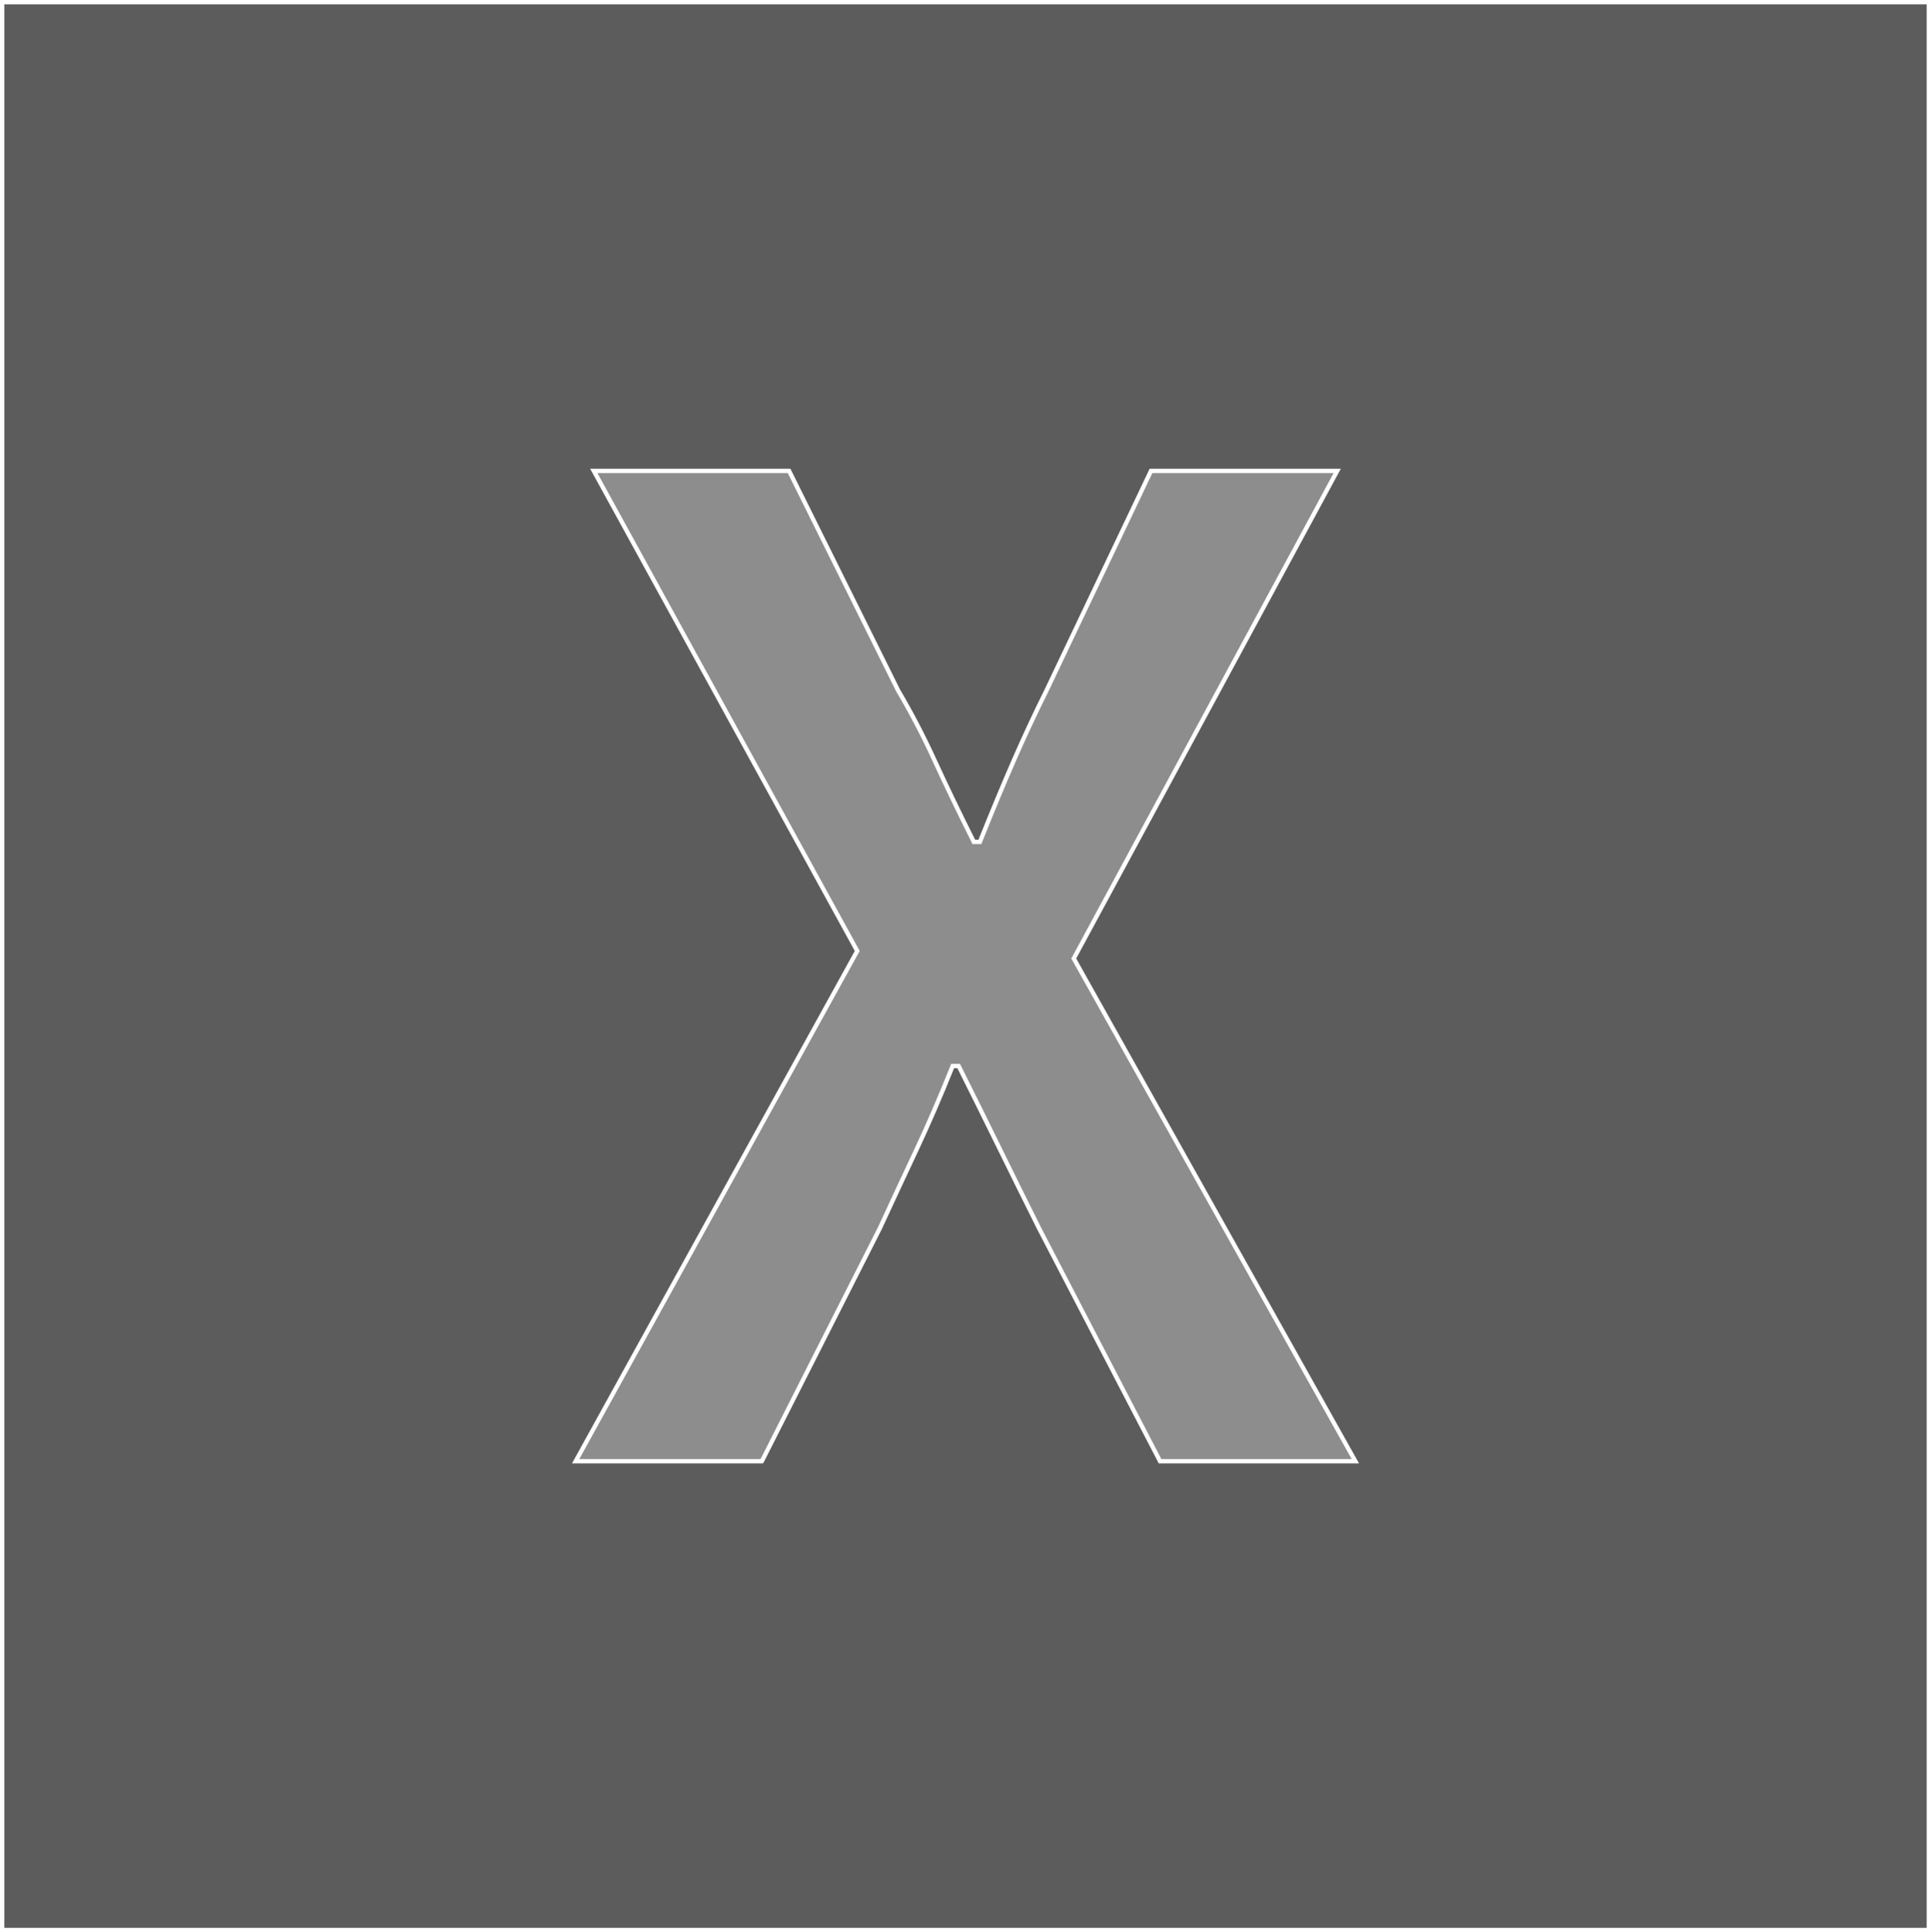
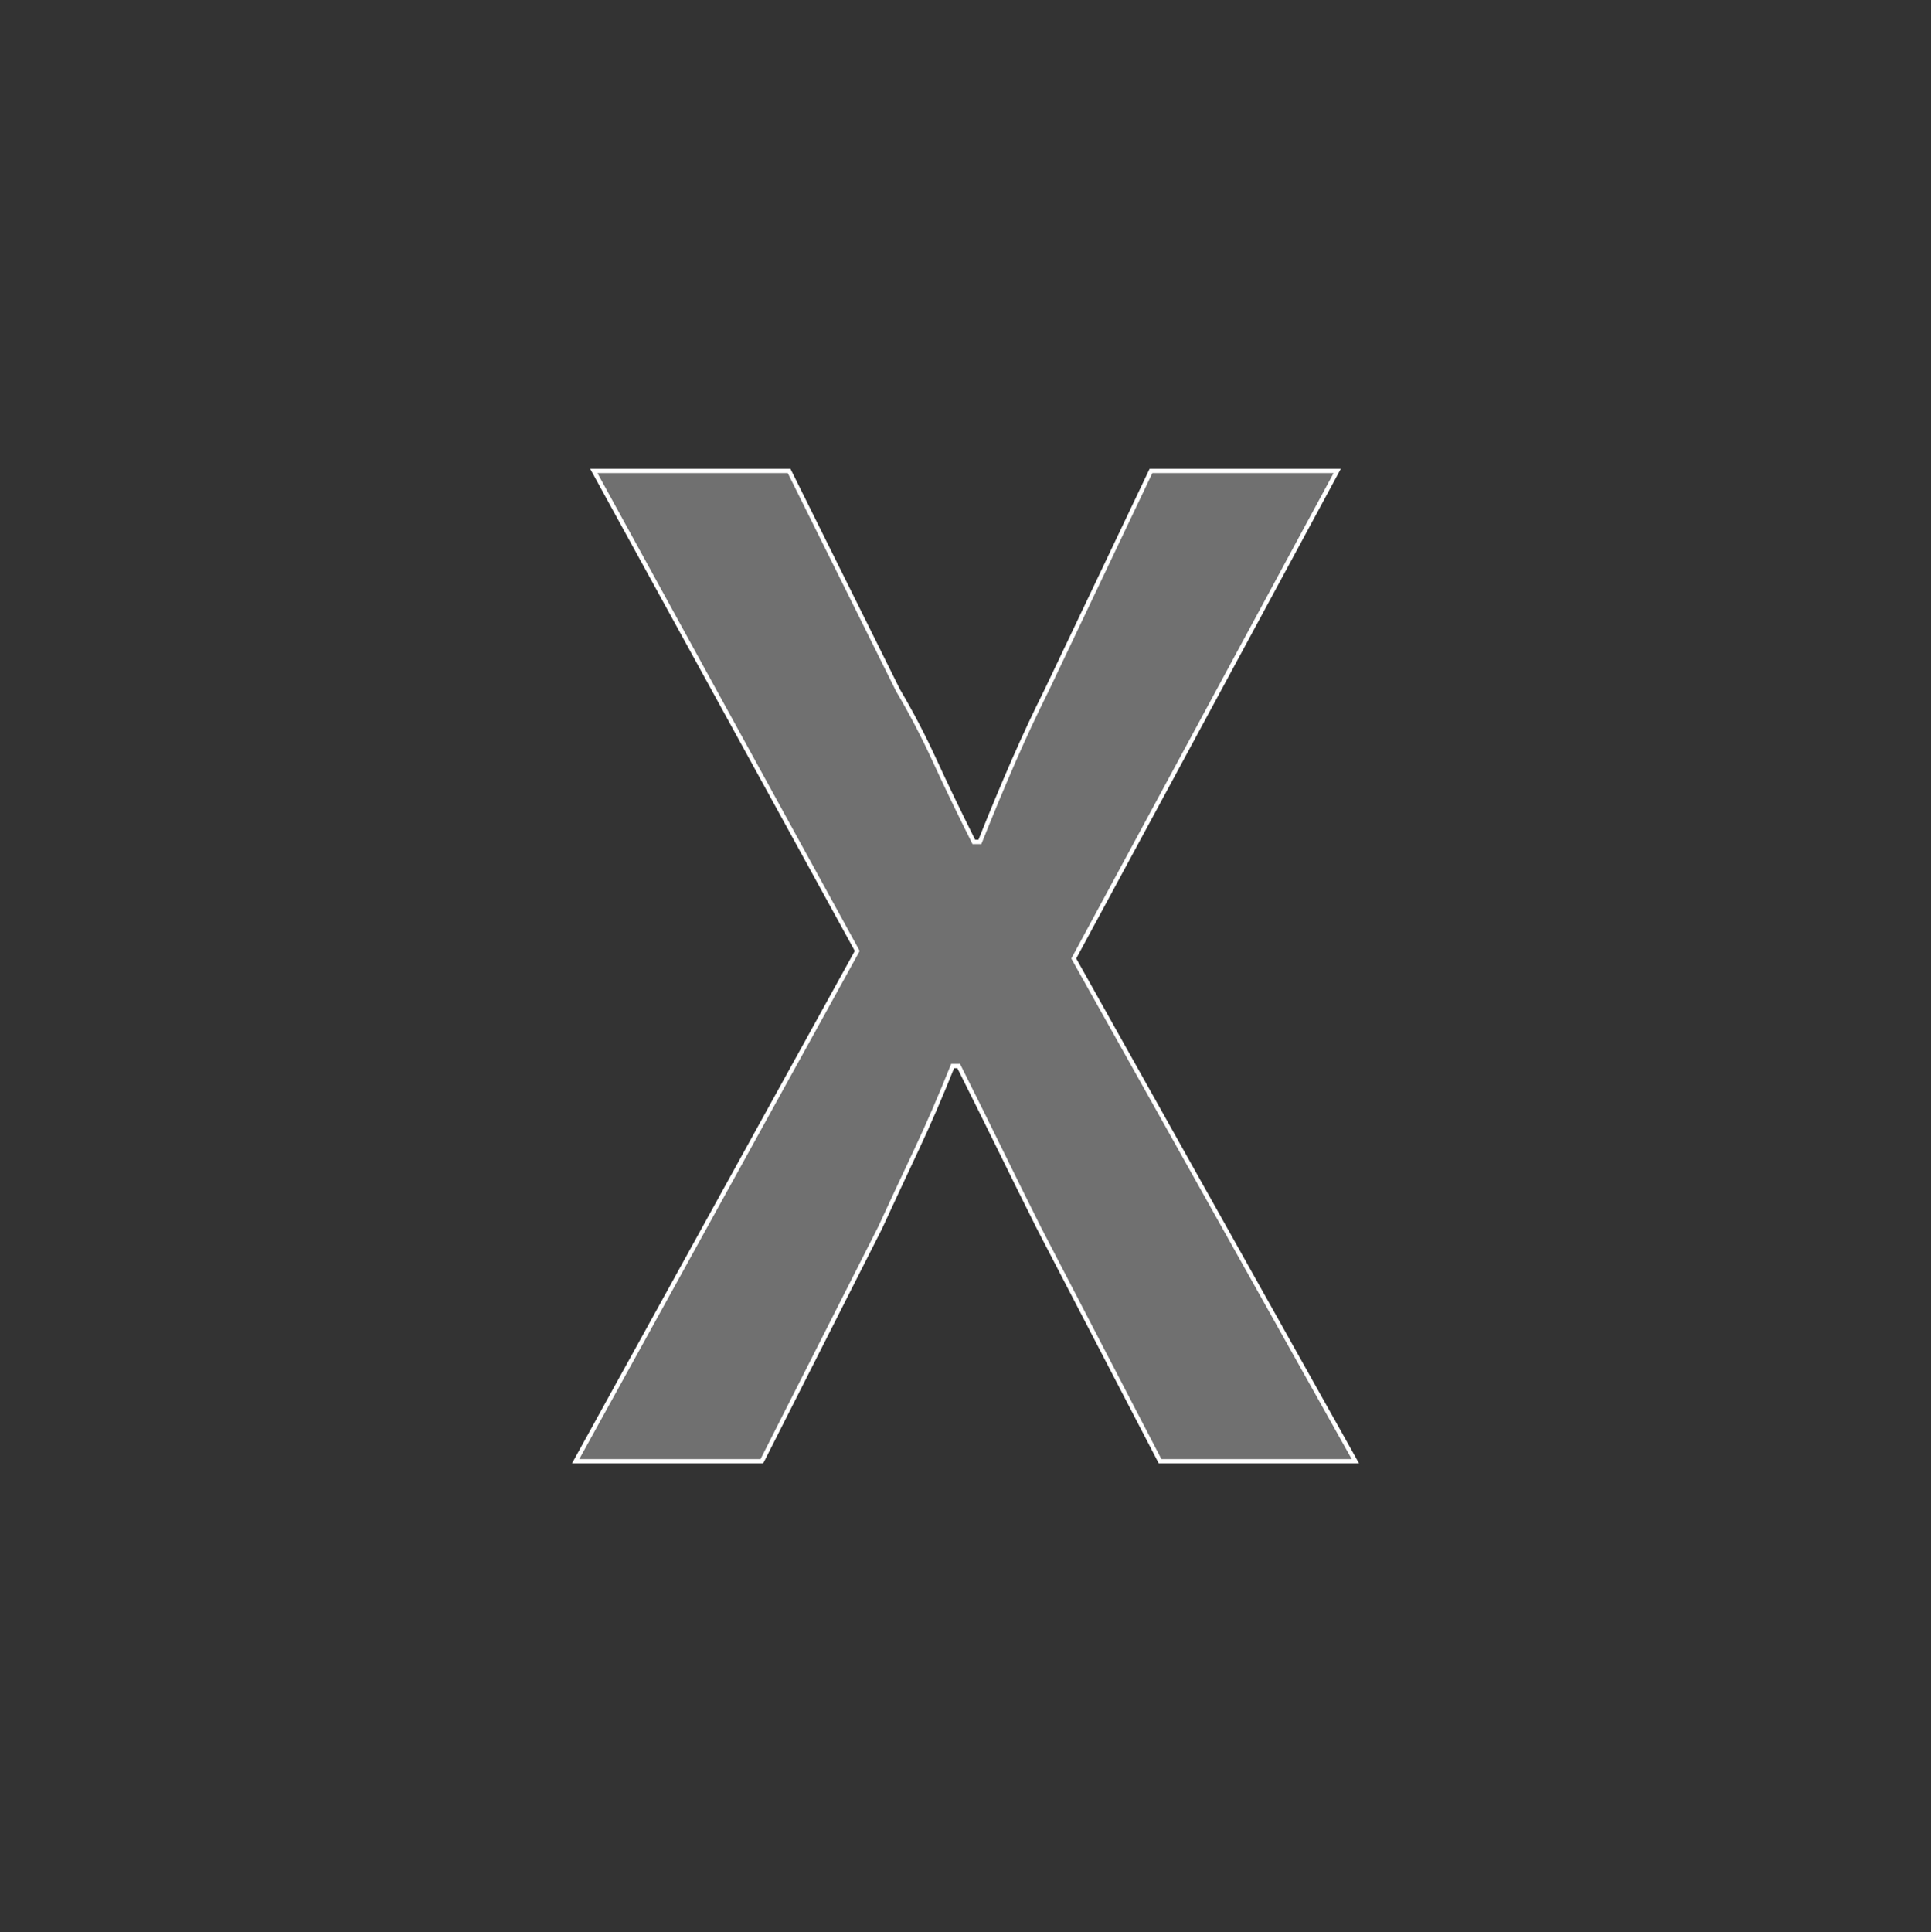
<svg xmlns="http://www.w3.org/2000/svg" viewBox="527 364 447.78 448">
  <rect x="527" y="364" width="447.78" height="448" fill="#333333" stroke="none" />
-   <path fill="white" fill-opacity="0.2" stroke="white" stroke-width="2" vector-effect="non-scaling-stroke" d="M527 364h447.78v448H527V364Z" />
  <path fill="white" fill-opacity="0.3" stroke="white" vector-effect="non-scaling-stroke" d="M703.667 702.811h-43.186l65.305-118.322-61.092-111.299h45.293l25.279 50.909q4.564 7.725 8.426 16.151 3.862 8.427 9.129 18.96h1.405q4.213-10.533 7.899-18.96 3.687-8.426 7.549-16.151L793.9 473.19h43.186l-61.092 113.055 65.305 116.566h-45.292l-28.088-54.07q-4.565-9.129-8.954-18.082-4.388-8.953-9.655-19.486h-1.404q-4.214 10.533-8.427 19.486-4.213 8.953-8.426 18.082l-27.386 54.07Z" />
</svg>